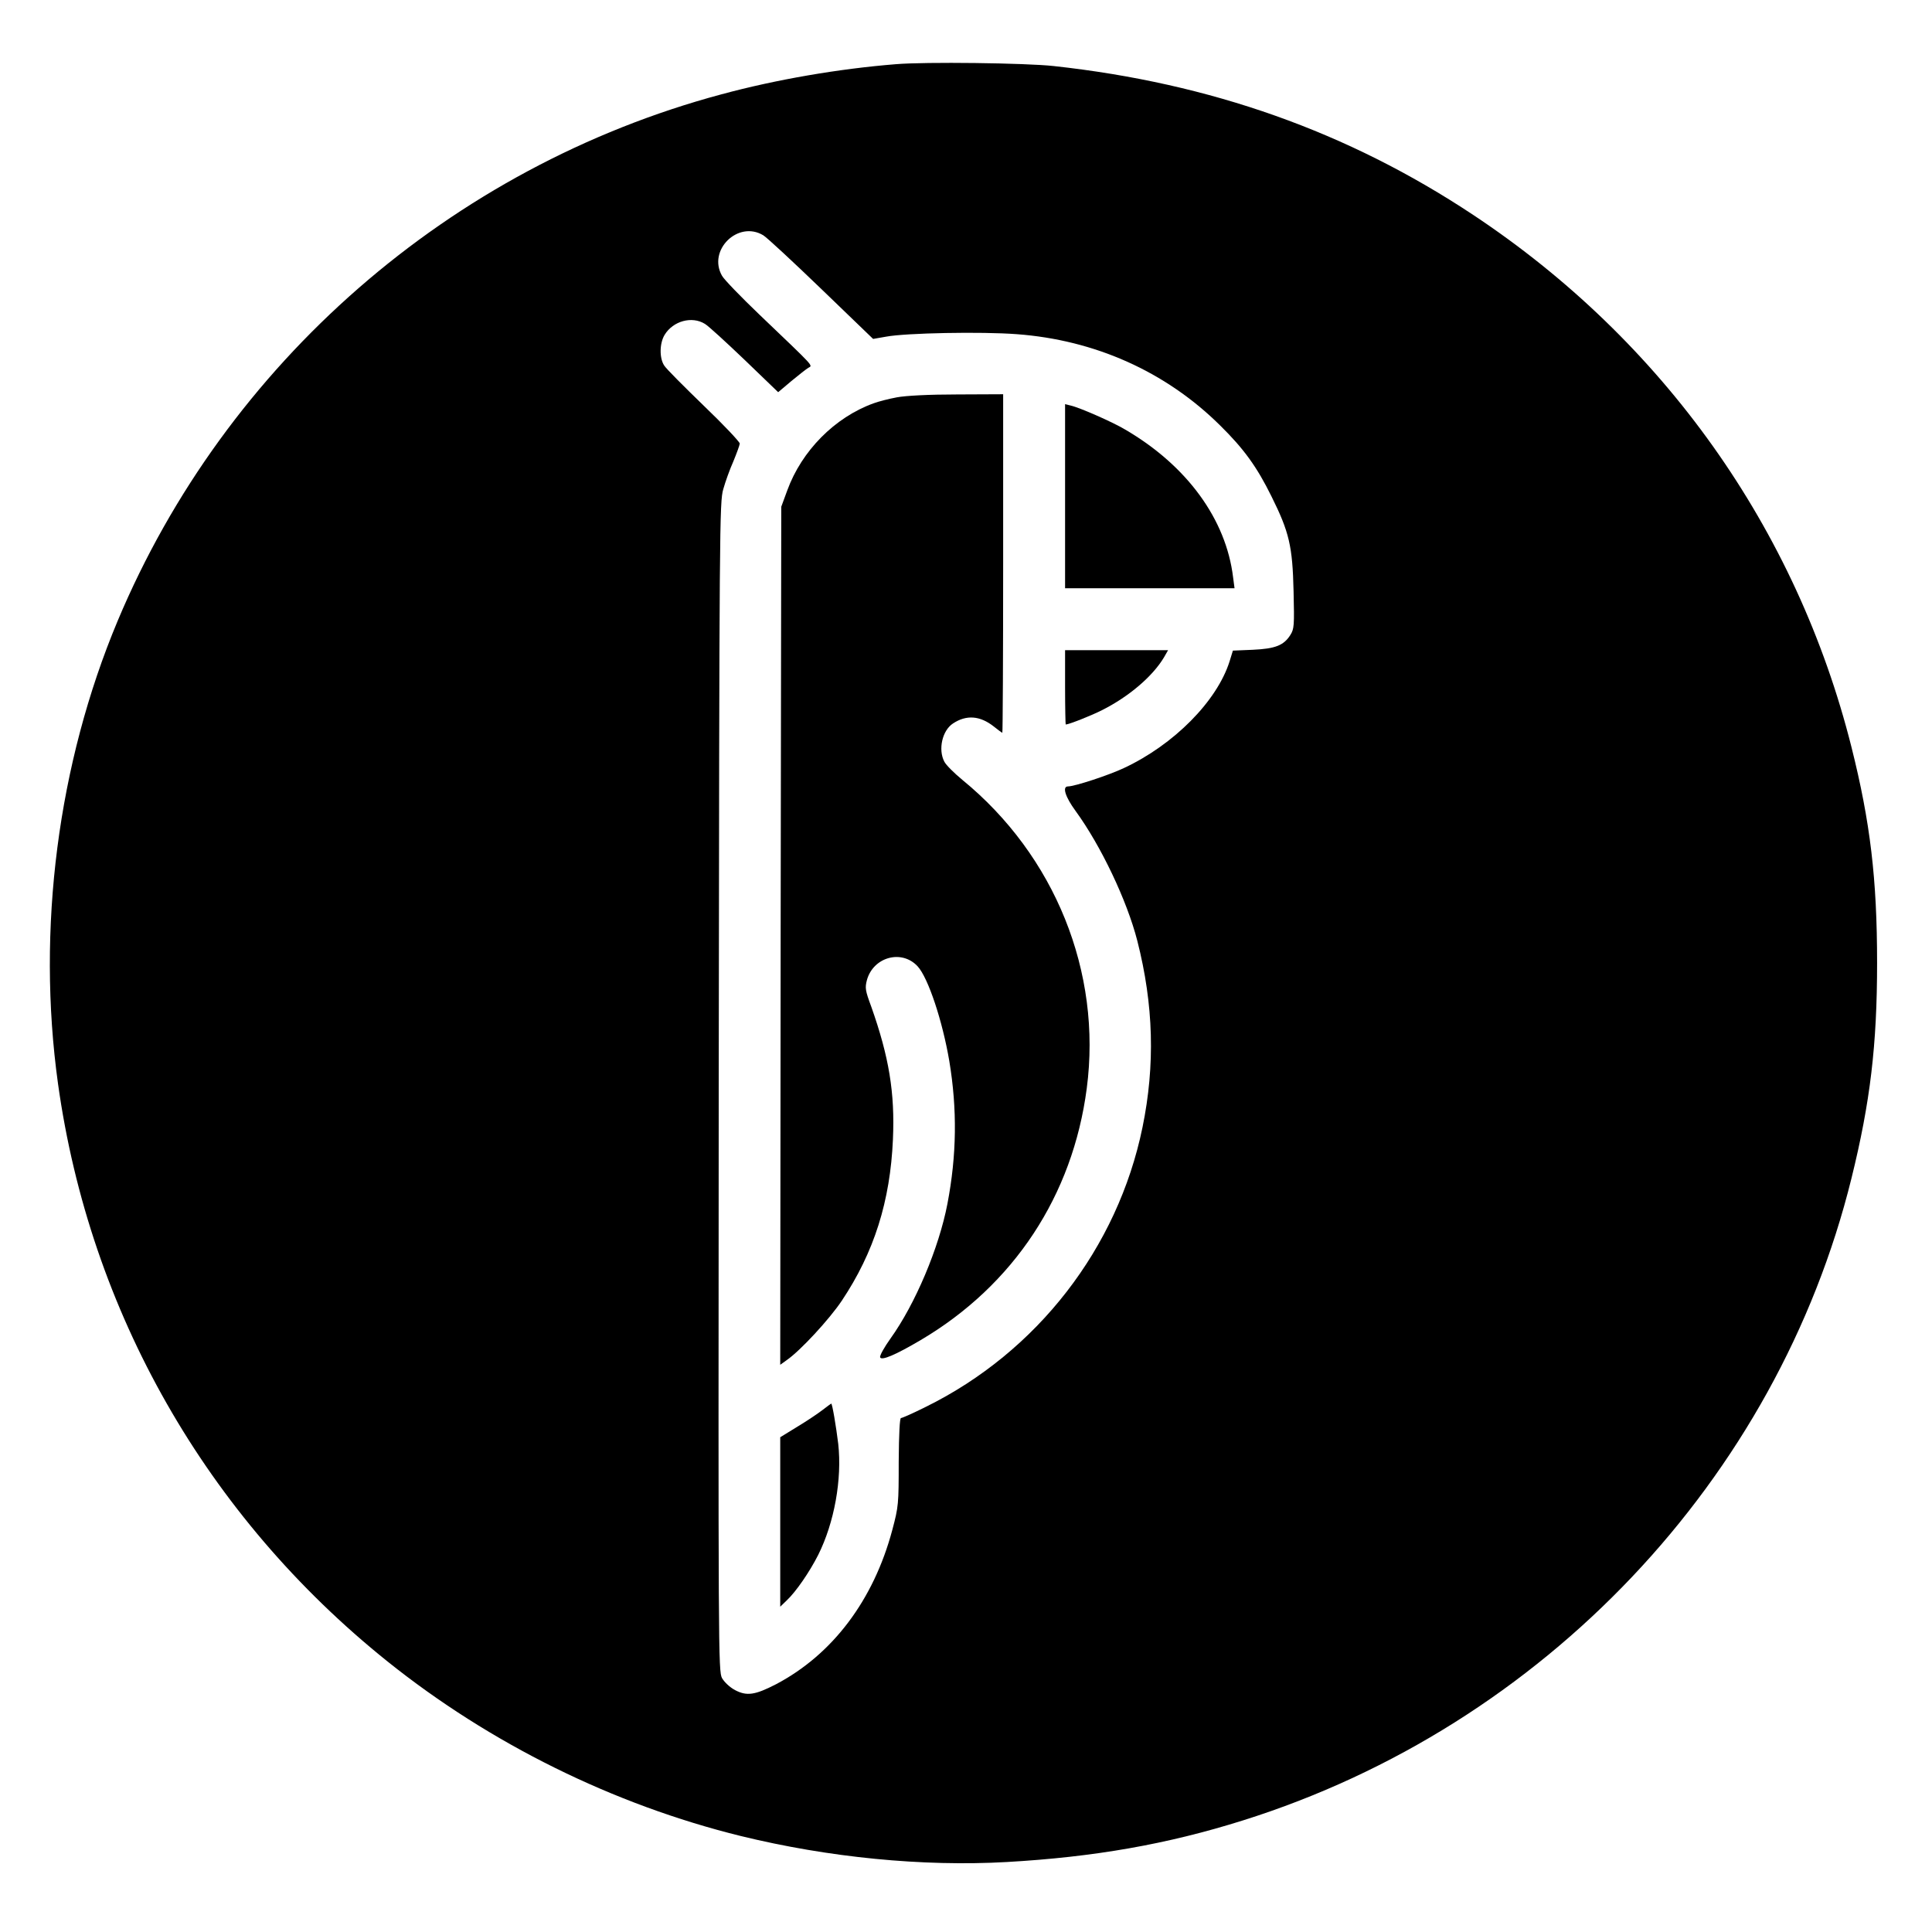
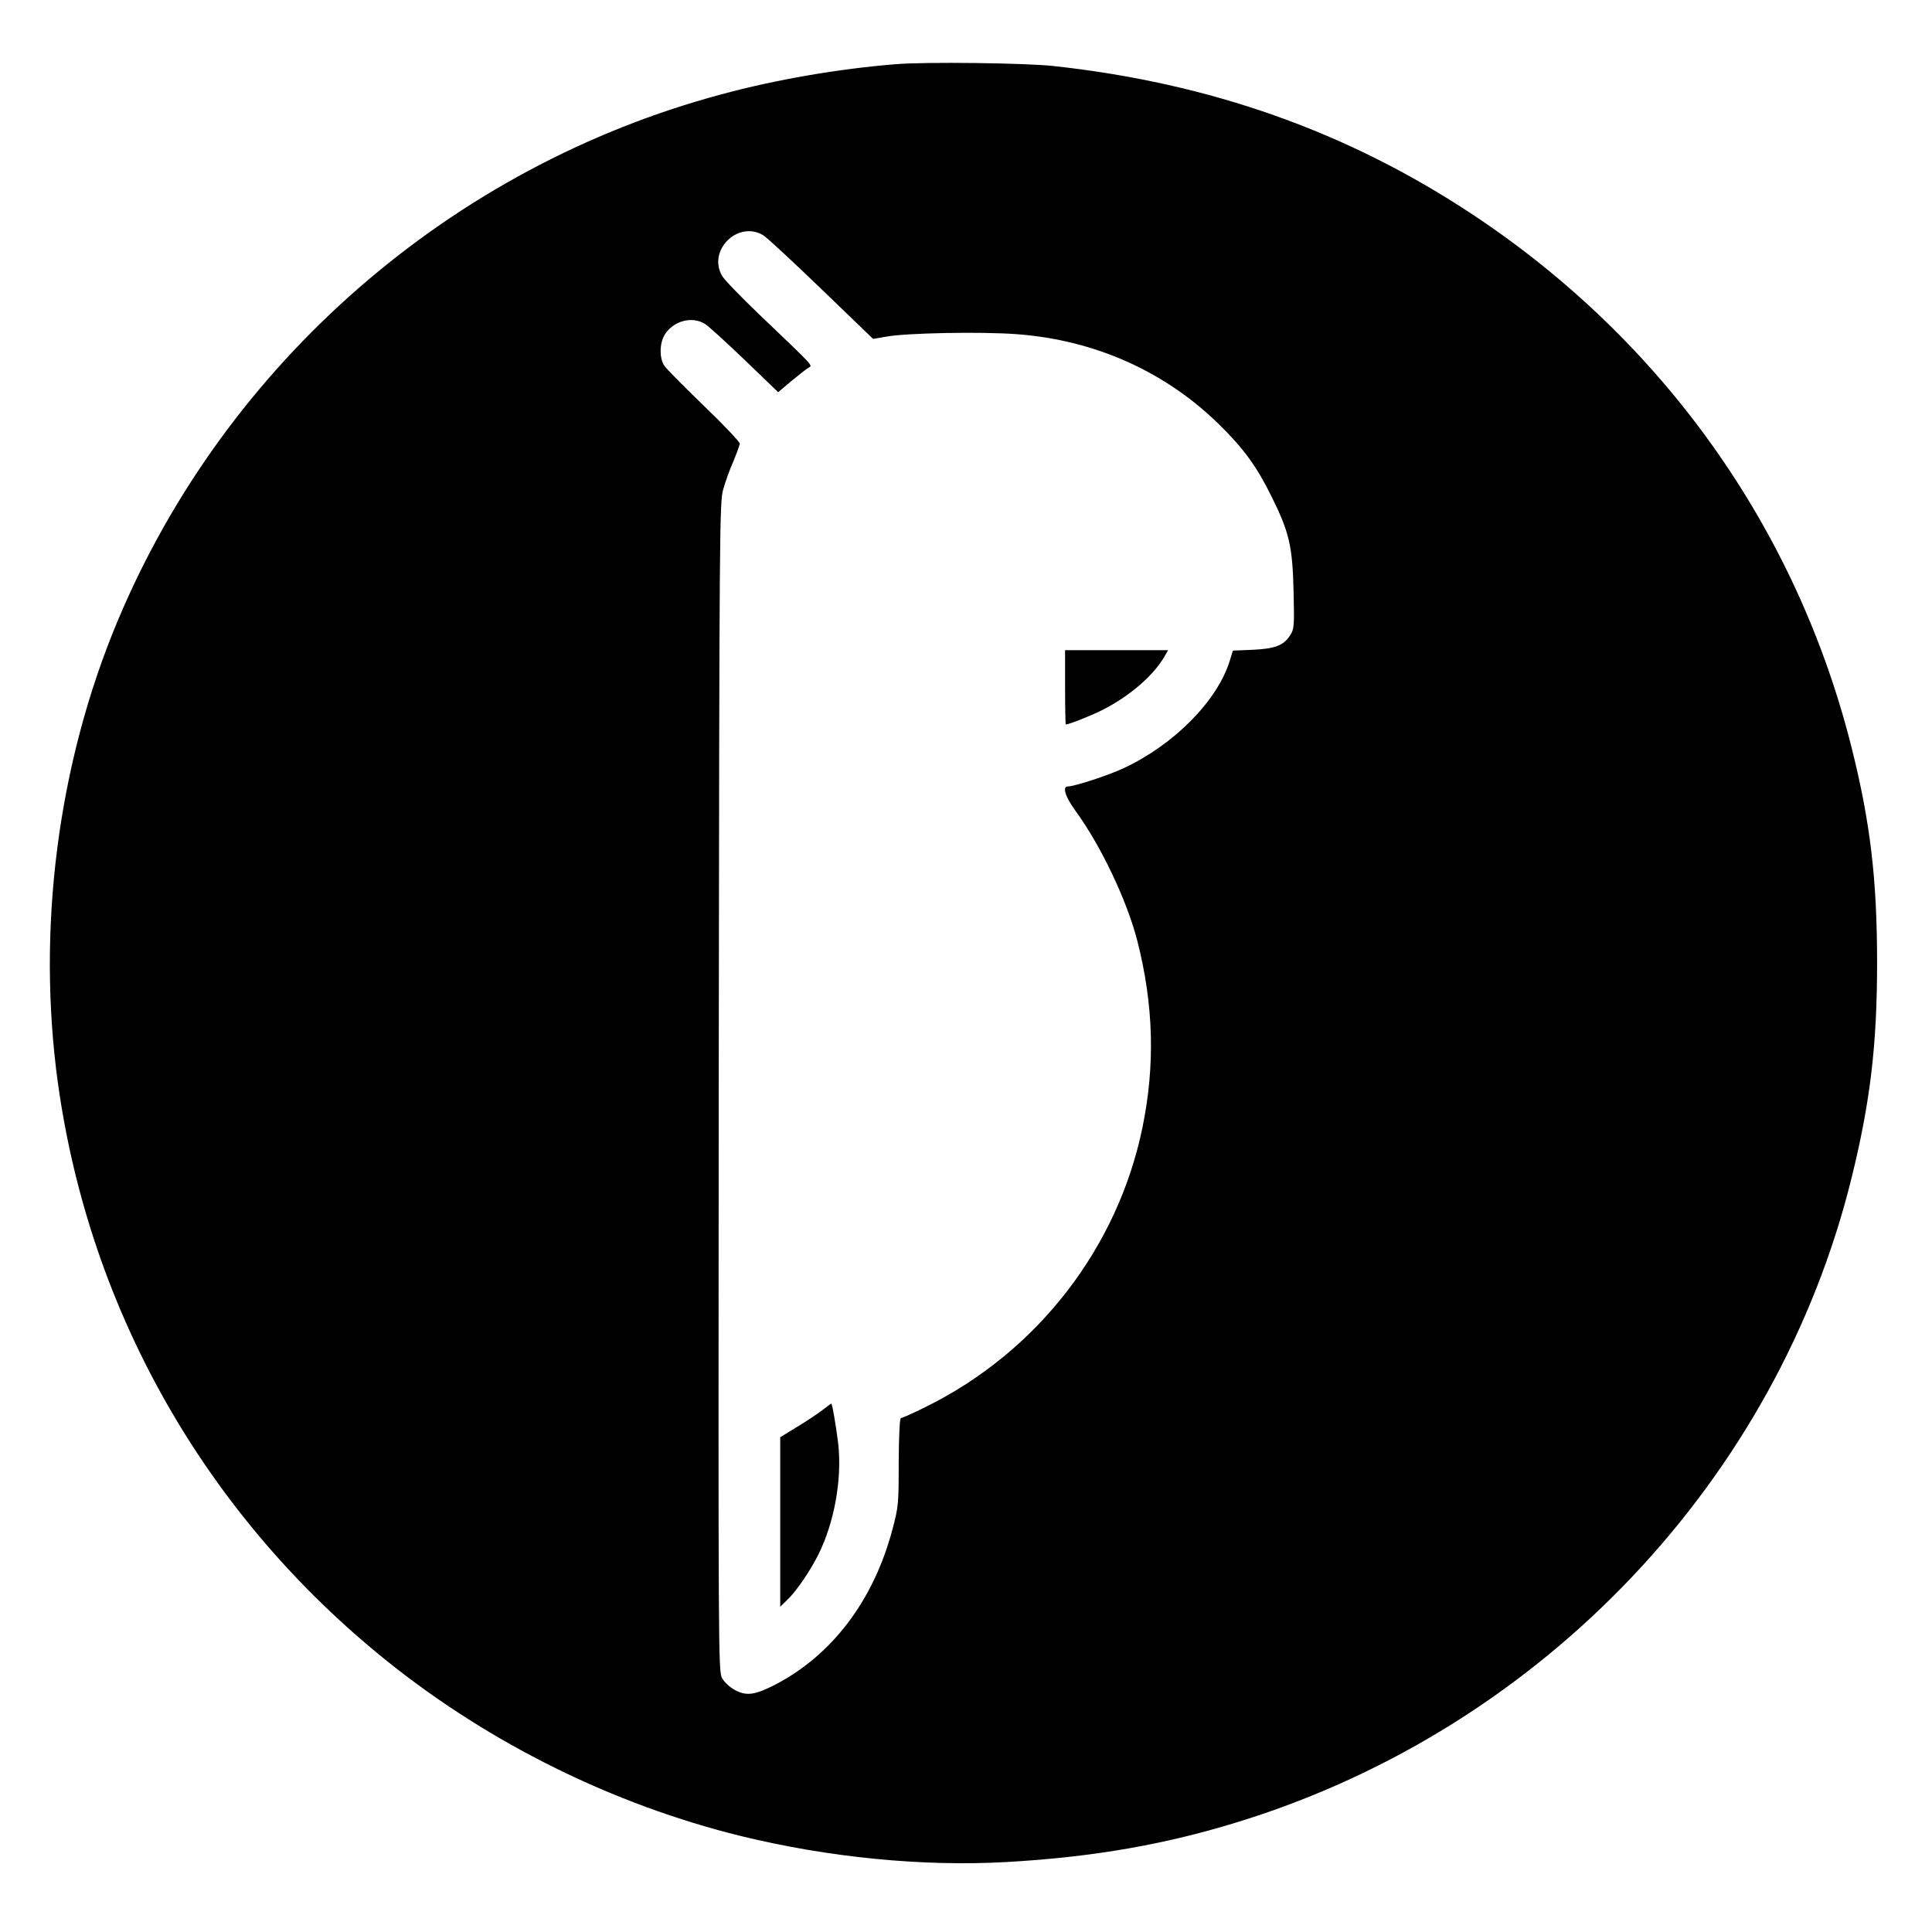
<svg xmlns="http://www.w3.org/2000/svg" version="1.0" width="936pt" height="936pt" viewBox="0 0 936 936" preserveAspectRatio="xMidYMid meet">
  <g transform="translate(0,936) scale(0.1,-0.1)" fill="#000000" stroke="none">
    <path d="M4340 9049 c-275 -22 -579 -74 -845 -146 -1312 -352 -2401 -1302 -2925 -2551 -290 -692 -393 -1493 -289 -2242 154 -1104 719 -2096 1596 -2799 498 -399 1095 -694 1712 -846 425 -104 882 -149 1288 -126 423 24 778 86 1146 202 1456 458 2587 1652 2947 3111 91 368 124 646 124 1043 0 406 -33 683 -124 1045 -266 1059 -912 1968 -1833 2579 -606 402 -1271 638 -2032 721 -135 15 -623 21 -765 9z m-642 -829 c18 -11 145 -129 282 -261 l250 -241 63 11 c96 18 462 25 633 12 378 -28 721 -181 984 -441 117 -115 180 -203 250 -345 86 -173 102 -241 107 -460 4 -167 3 -182 -16 -212 -32 -50 -73 -66 -182 -71 l-96 -4 -16 -52 c-61 -193 -270 -404 -512 -517 -74 -35 -239 -89 -271 -89 -29 0 -13 -51 37 -119 123 -169 249 -434 299 -629 79 -310 87 -602 25 -904 -120 -584 -510 -1088 -1050 -1354 -60 -30 -114 -54 -120 -54 -6 0 -10 -74 -11 -212 0 -206 -1 -217 -31 -330 -91 -341 -290 -604 -564 -748 -101 -52 -141 -58 -198 -28 -26 14 -51 38 -63 58 -18 34 -18 119 -16 2865 3 2742 4 2832 22 2895 10 36 32 97 49 135 16 39 30 77 31 86 0 8 -78 91 -174 183 -96 93 -183 180 -192 195 -24 36 -23 108 2 149 41 67 132 92 195 53 17 -10 103 -89 193 -175 l162 -156 64 54 c35 29 72 58 82 64 22 13 37 -4 -236 257 -91 87 -173 172 -182 189 -71 124 78 270 200 196z" />
-     <path d="M4345 7435 c-38 -7 -89 -20 -113 -29 -188 -68 -348 -230 -418 -422 l-29 -79 -3 -2078 -2 -2079 32 23 c65 45 205 196 266 287 157 235 235 483 248 782 10 226 -19 400 -105 643 -29 78 -31 91 -21 129 31 112 169 150 246 66 51 -56 120 -264 153 -458 39 -234 36 -457 -9 -692 -41 -214 -156 -486 -276 -653 -30 -42 -53 -83 -50 -91 7 -17 75 12 197 84 450 266 736 699 804 1219 74 563 -154 1128 -603 1495 -40 33 -79 72 -87 88 -31 59 -10 151 42 185 65 43 131 38 198 -15 21 -17 39 -30 41 -30 2 0 4 369 4 820 l0 820 -222 -1 c-139 0 -250 -6 -293 -14z" />
-     <path d="M5160 6956 l0 -446 410 0 411 0 -7 53 c-34 281 -223 541 -523 716 -58 35 -219 106 -263 116 l-28 7 0 -446z" />
    <path d="M5160 6030 c0 -99 2 -180 3 -180 15 0 124 43 177 70 129 65 244 163 299 255 l20 35 -249 0 -250 0 0 -180z" />
    <path d="M3985 2529 c-22 -17 -77 -54 -122 -81 l-83 -51 0 -410 0 -411 31 30 c45 42 111 138 153 221 78 156 116 366 97 538 -10 82 -29 196 -34 195 -1 0 -20 -14 -42 -31z" />
  </g>
</svg>